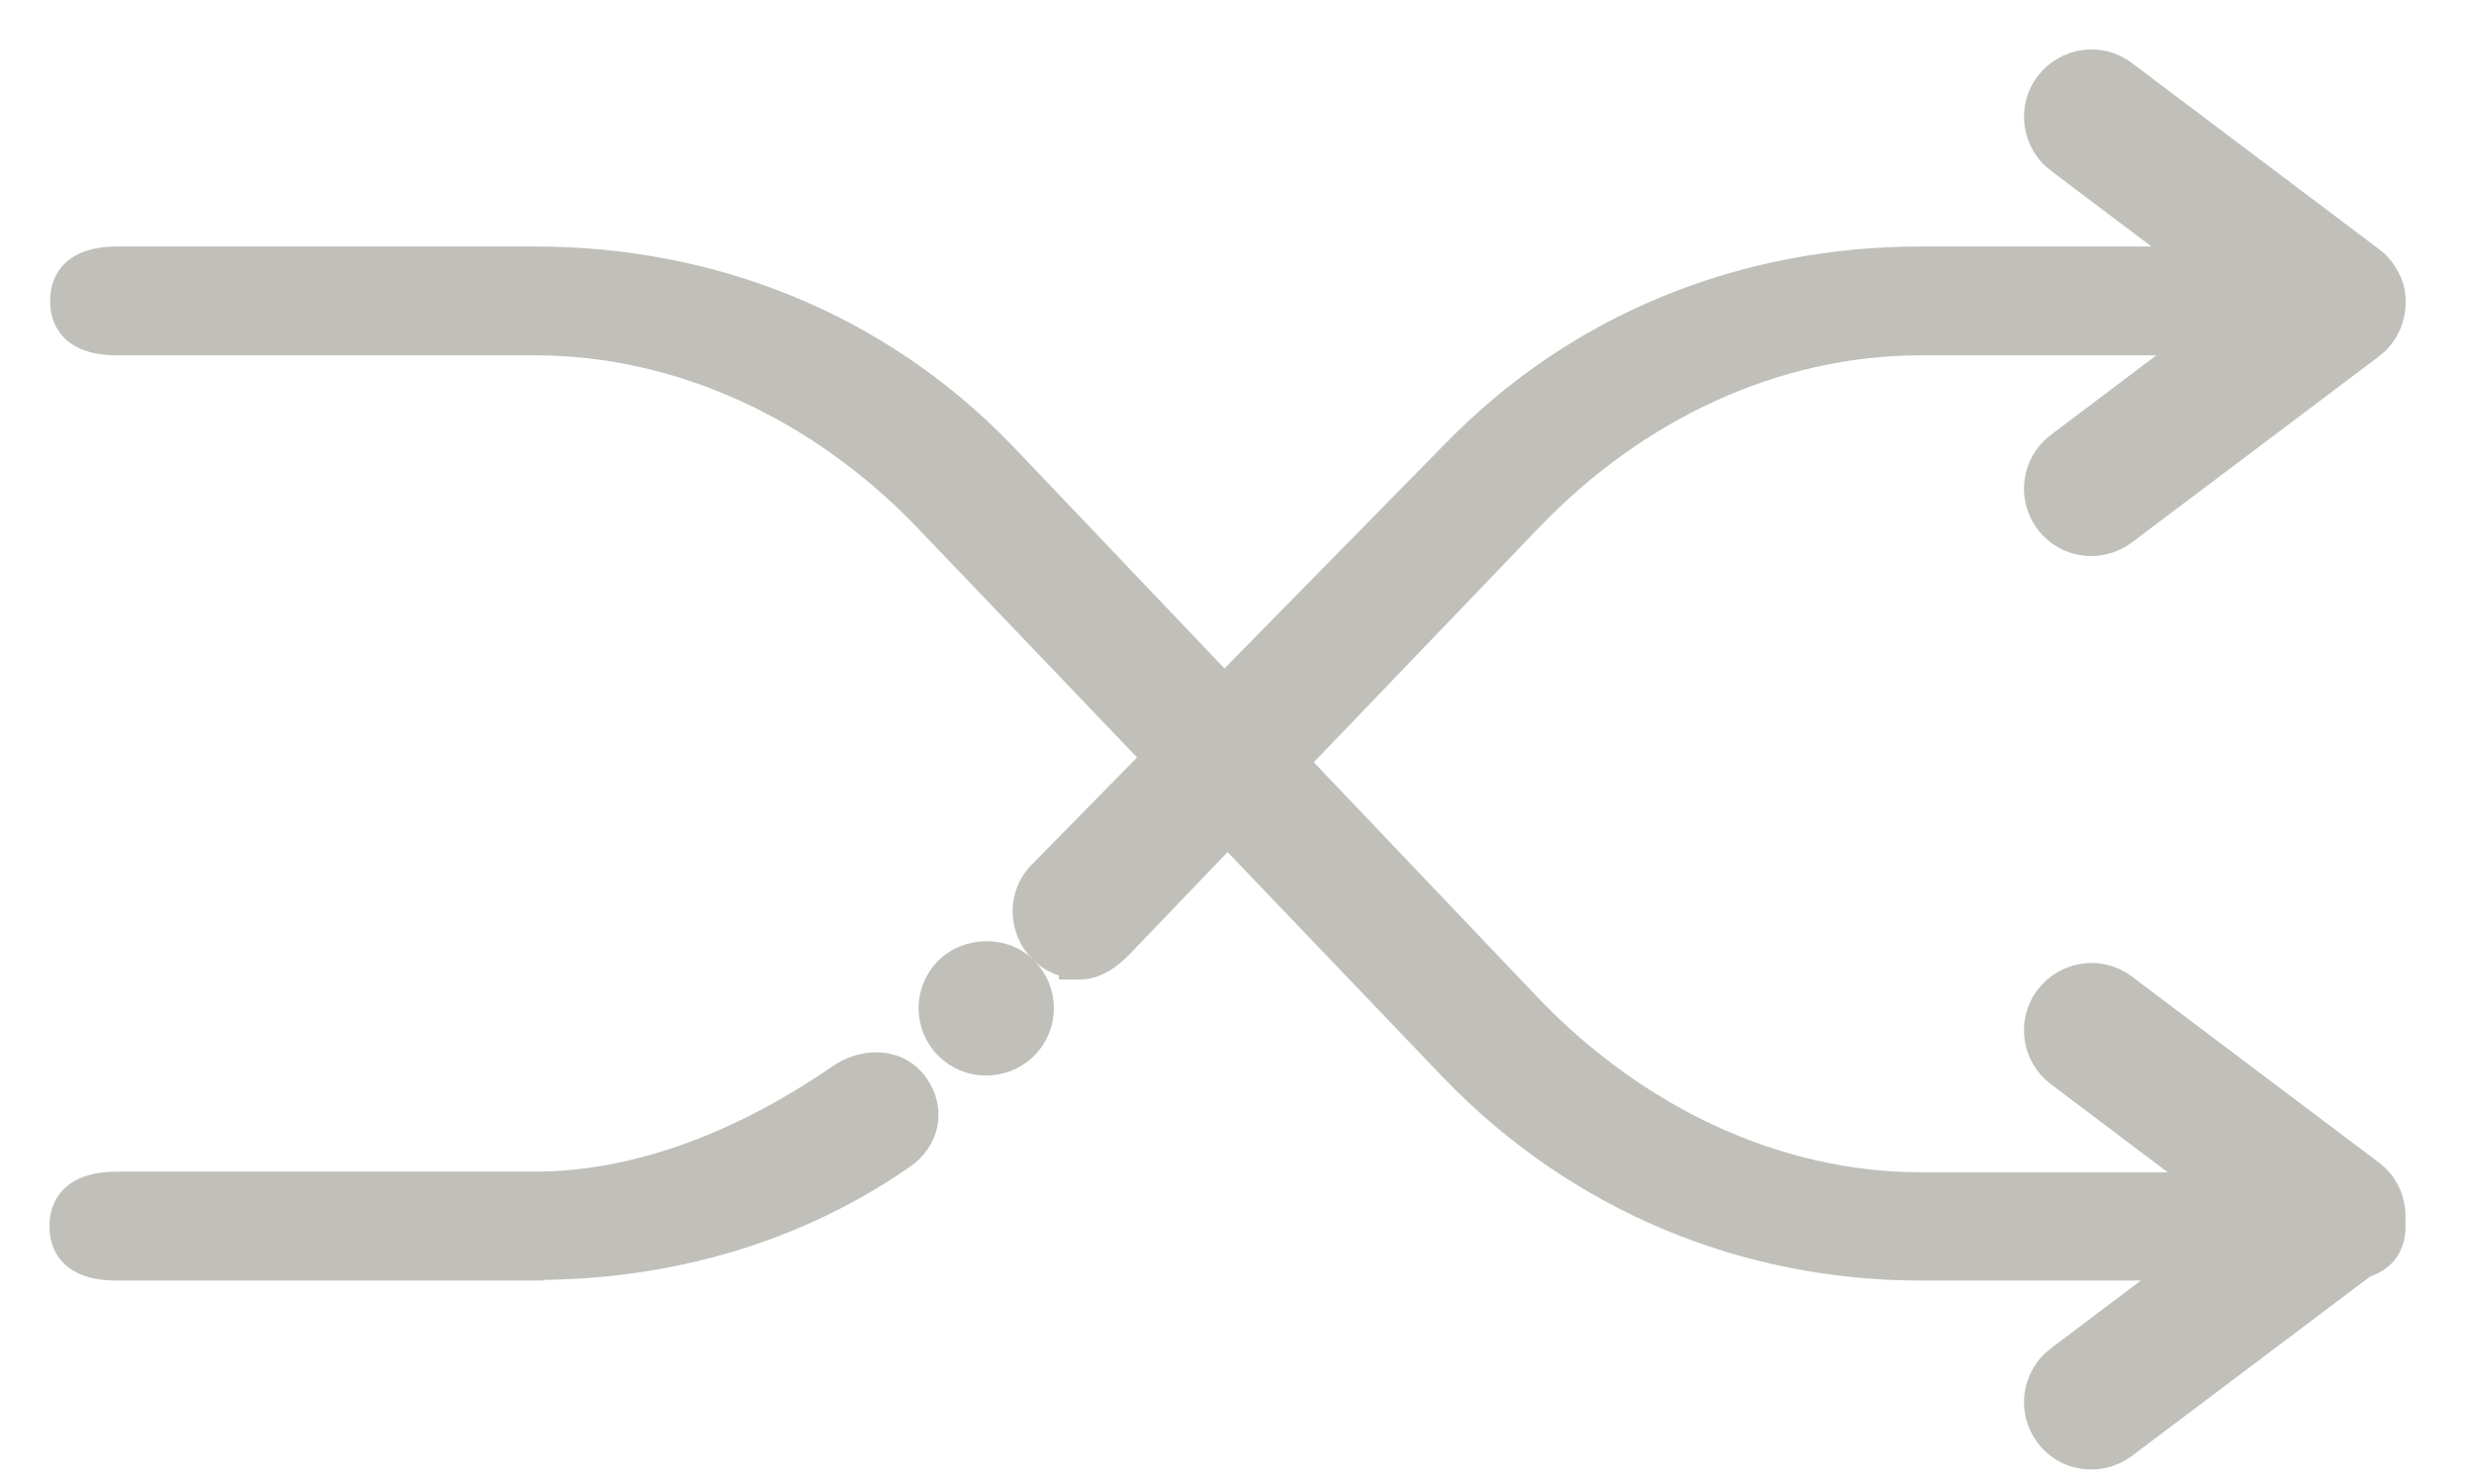
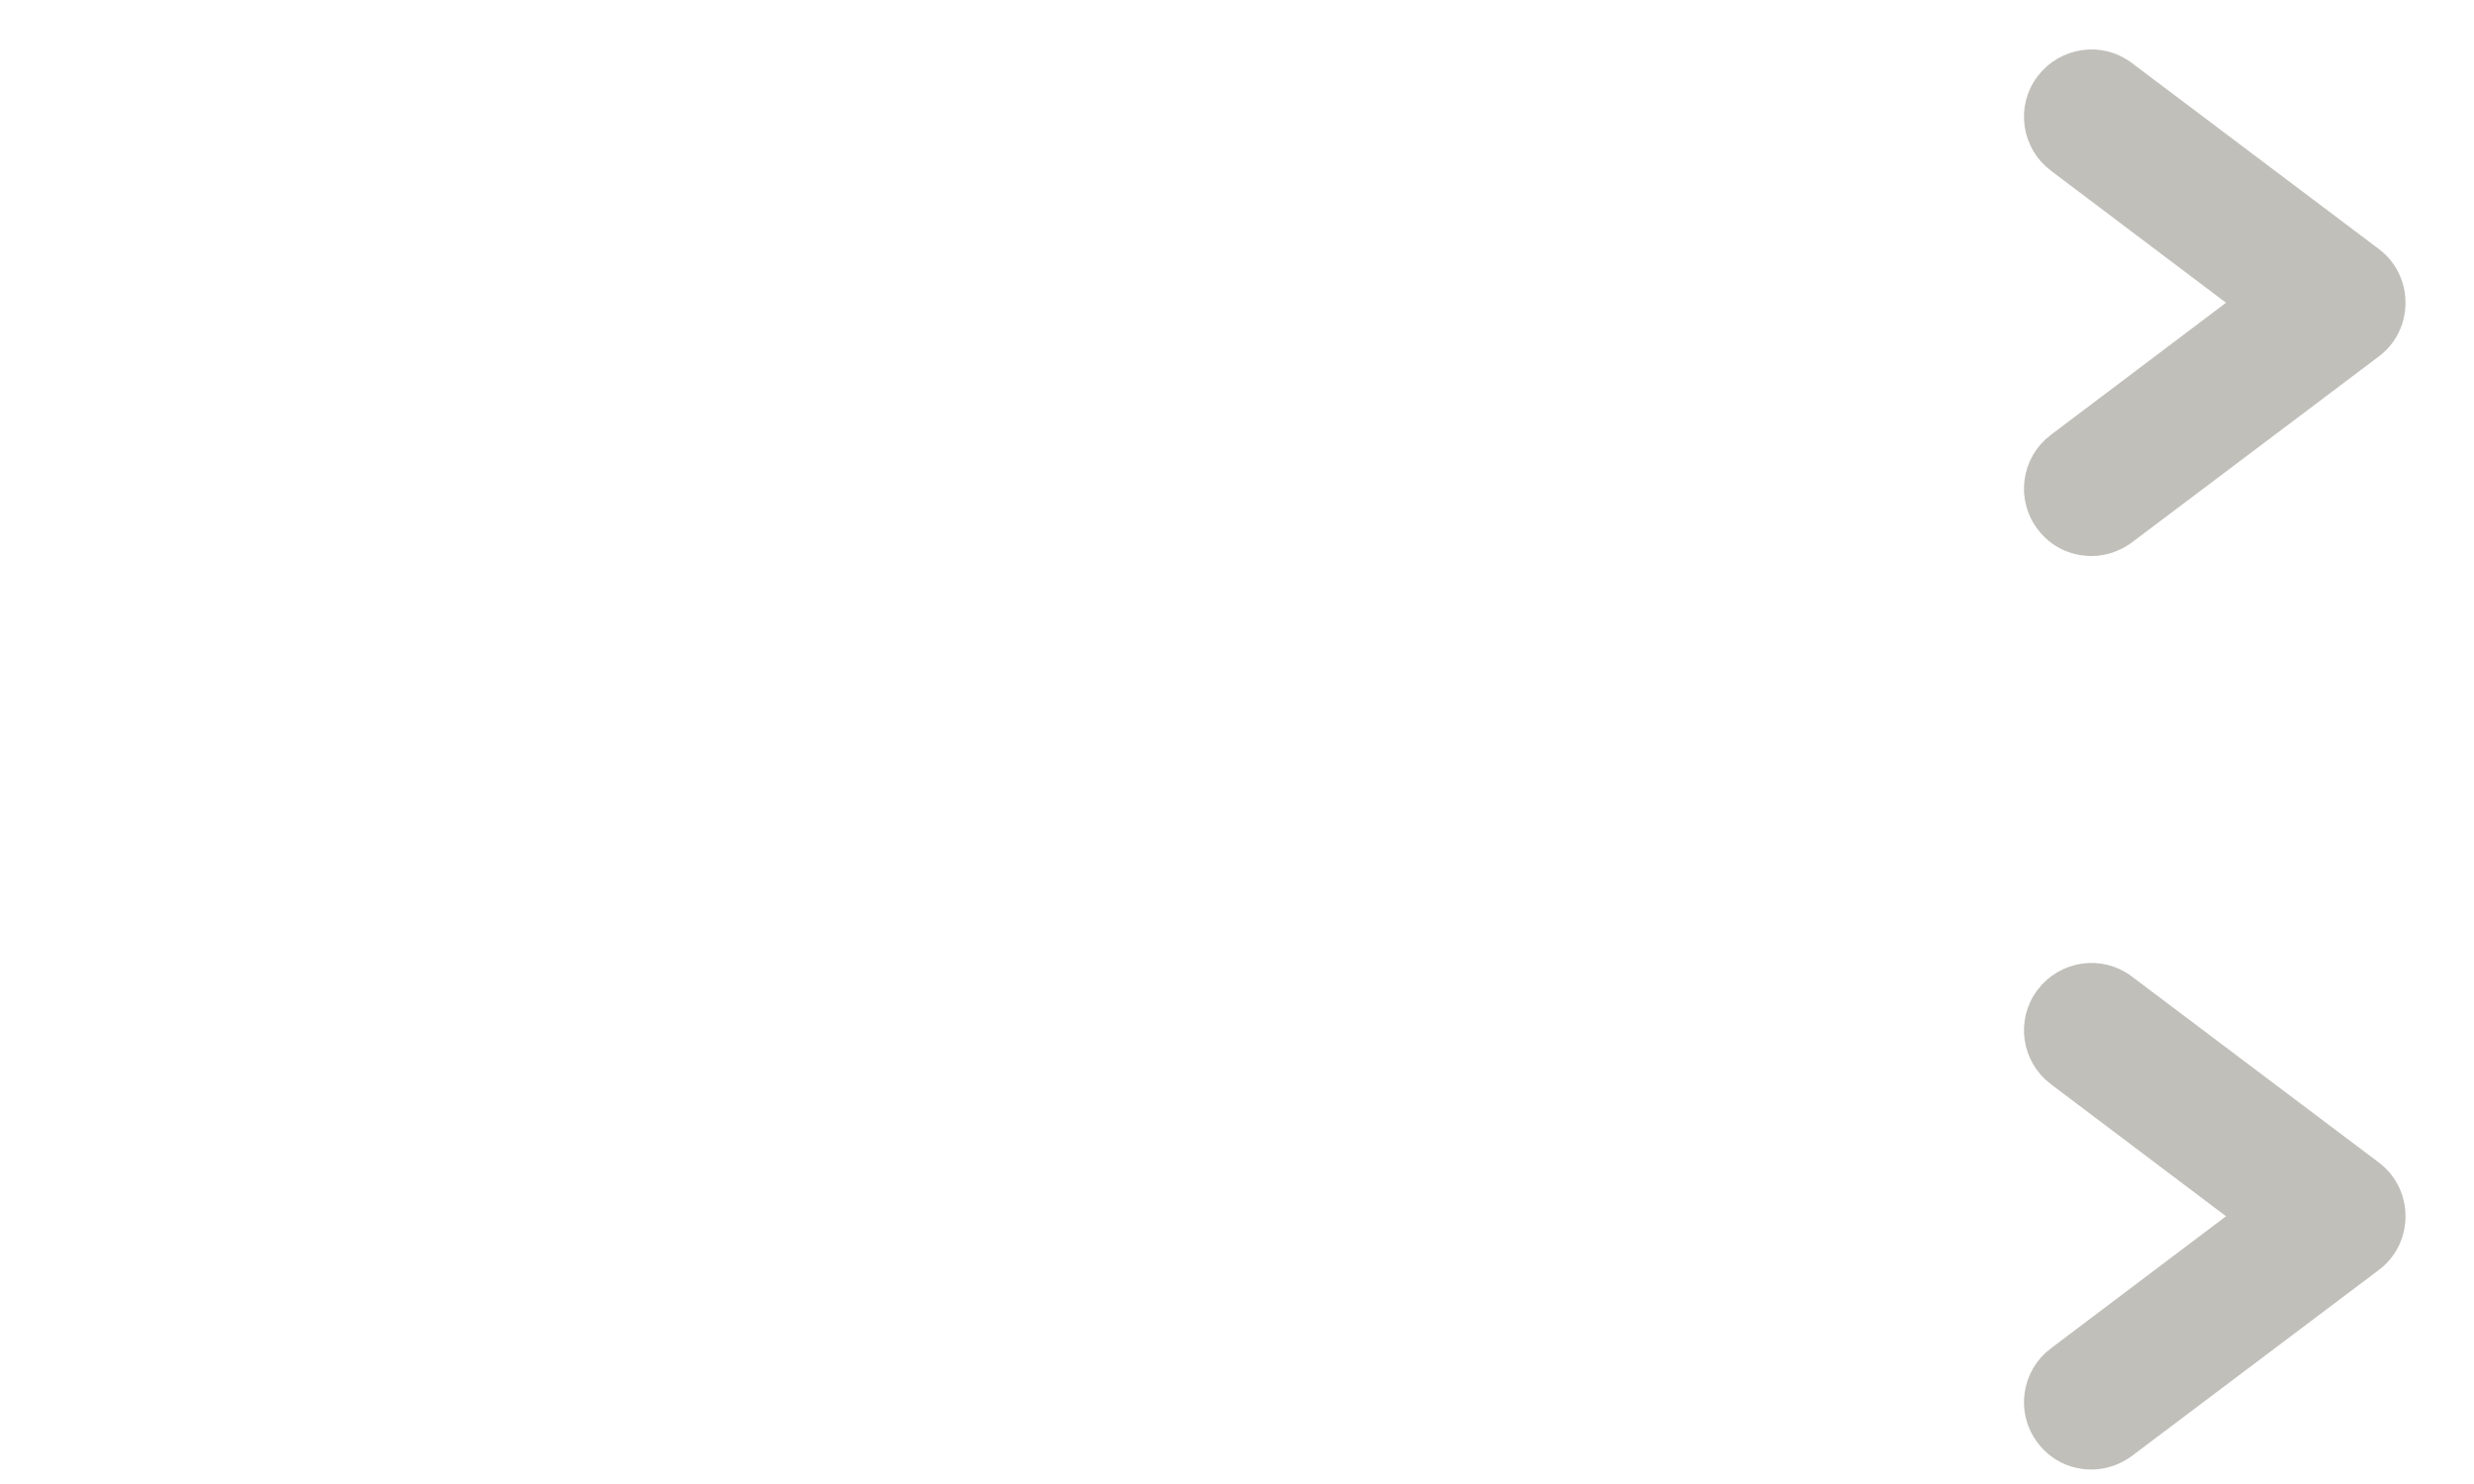
<svg xmlns="http://www.w3.org/2000/svg" width="35" height="21" viewBox="0 0 35 21" fill="none">
-   <path d="M15.857 13.415L15.857 13.415L15.859 13.413L21.692 7.333C21.692 7.333 21.692 7.333 21.692 7.333C23.157 5.816 25.105 4.878 27.175 4.878H33.078C33.266 4.878 33.463 4.852 33.617 4.759C33.783 4.658 33.881 4.49 33.881 4.258C33.881 4.028 33.786 3.859 33.62 3.758C33.467 3.664 33.27 3.638 33.078 3.638H27.175C24.673 3.638 22.308 4.567 20.537 6.401C20.537 6.401 20.536 6.401 20.536 6.401L14.704 12.34C14.704 12.341 14.704 12.341 14.703 12.341C14.39 12.655 14.404 13.168 14.722 13.477C14.837 13.591 14.98 13.661 15.13 13.689V13.711H15.28C15.519 13.711 15.723 13.549 15.857 13.415Z" fill="#C0BFBA" stroke="#C0BFBA" stroke-width="0.3" />
-   <path d="M13.38 14.835C13.53 14.984 13.734 15.07 13.948 15.07H13.957C14.161 15.07 14.374 14.985 14.524 14.835C14.674 14.685 14.76 14.481 14.76 14.267C14.76 14.053 14.674 13.85 14.525 13.7C14.22 13.385 13.68 13.399 13.38 13.699C13.231 13.849 13.145 14.053 13.145 14.267C13.145 14.481 13.231 14.685 13.38 14.835Z" fill="#C0BFBA" stroke="#C0BFBA" stroke-width="0.3" />
-   <path d="M7.557 17.971H7.619L7.628 17.962C9.461 17.951 11.245 17.455 12.779 16.394C12.955 16.275 13.074 16.106 13.113 15.914C13.153 15.721 13.109 15.518 12.982 15.339C12.709 14.953 12.198 14.977 11.86 15.215C10.569 16.102 9.083 16.73 7.557 16.73H1.653C1.465 16.73 1.269 16.757 1.115 16.85C0.949 16.951 0.85 17.119 0.85 17.351C0.85 17.581 0.945 17.749 1.111 17.851C1.264 17.945 1.461 17.971 1.653 17.971H7.557Z" fill="#C0BFBA" stroke="#C0BFBA" stroke-width="0.3" />
-   <path d="M20.536 15.155L20.536 15.155C22.306 16.988 24.662 17.971 27.175 17.971H32.928V17.98H33.078C33.266 17.98 33.463 17.953 33.617 17.86C33.783 17.759 33.881 17.591 33.881 17.359C33.881 17.129 33.786 16.961 33.62 16.859C33.467 16.765 33.27 16.739 33.078 16.739H27.175C25.115 16.739 23.167 15.785 21.693 14.268C21.692 14.267 21.692 14.267 21.692 14.267L14.205 6.402L14.204 6.401C12.432 4.567 10.076 3.638 7.565 3.638H1.662C1.474 3.638 1.277 3.664 1.124 3.757C0.957 3.858 0.859 4.026 0.859 4.258C0.859 4.488 0.954 4.657 1.12 4.758C1.273 4.852 1.47 4.878 1.662 4.878H7.565C9.626 4.878 11.574 5.807 13.048 7.324C13.048 7.324 13.048 7.324 13.048 7.324L20.536 15.155Z" fill="#C0BFBA" stroke="#C0BFBA" stroke-width="0.3" />
  <path d="M31.741 4.284L29.105 6.273L29.104 6.273C28.752 6.539 28.676 7.042 28.945 7.397C29.105 7.611 29.341 7.718 29.587 7.718C29.76 7.718 29.92 7.663 30.066 7.56L30.066 7.56L30.069 7.557L33.56 4.927C33.764 4.776 33.881 4.54 33.881 4.284C33.881 4.029 33.764 3.792 33.56 3.641L30.069 1.011C30.069 1.011 30.069 1.011 30.069 1.011C29.714 0.742 29.211 0.819 28.945 1.171C28.676 1.526 28.752 2.029 29.104 2.296L29.105 2.296L31.741 4.284Z" fill="#C0BFBA" stroke="#C0BFBA" stroke-width="0.3" />
  <path d="M31.741 17.211L29.105 19.2L29.104 19.2C28.752 19.466 28.676 19.969 28.945 20.324C29.105 20.538 29.341 20.645 29.587 20.645C29.76 20.645 29.92 20.59 30.066 20.487L30.066 20.487L30.069 20.484L33.56 17.854C33.764 17.703 33.881 17.467 33.881 17.211C33.881 16.956 33.764 16.719 33.56 16.568L30.069 13.938C30.069 13.938 30.069 13.938 30.069 13.938C29.714 13.669 29.211 13.746 28.945 14.098C28.676 14.453 28.752 14.956 29.104 15.223L29.105 15.223L31.741 17.211Z" fill="#C0BFBA" stroke="#C0BFBA" stroke-width="0.3" />
</svg>